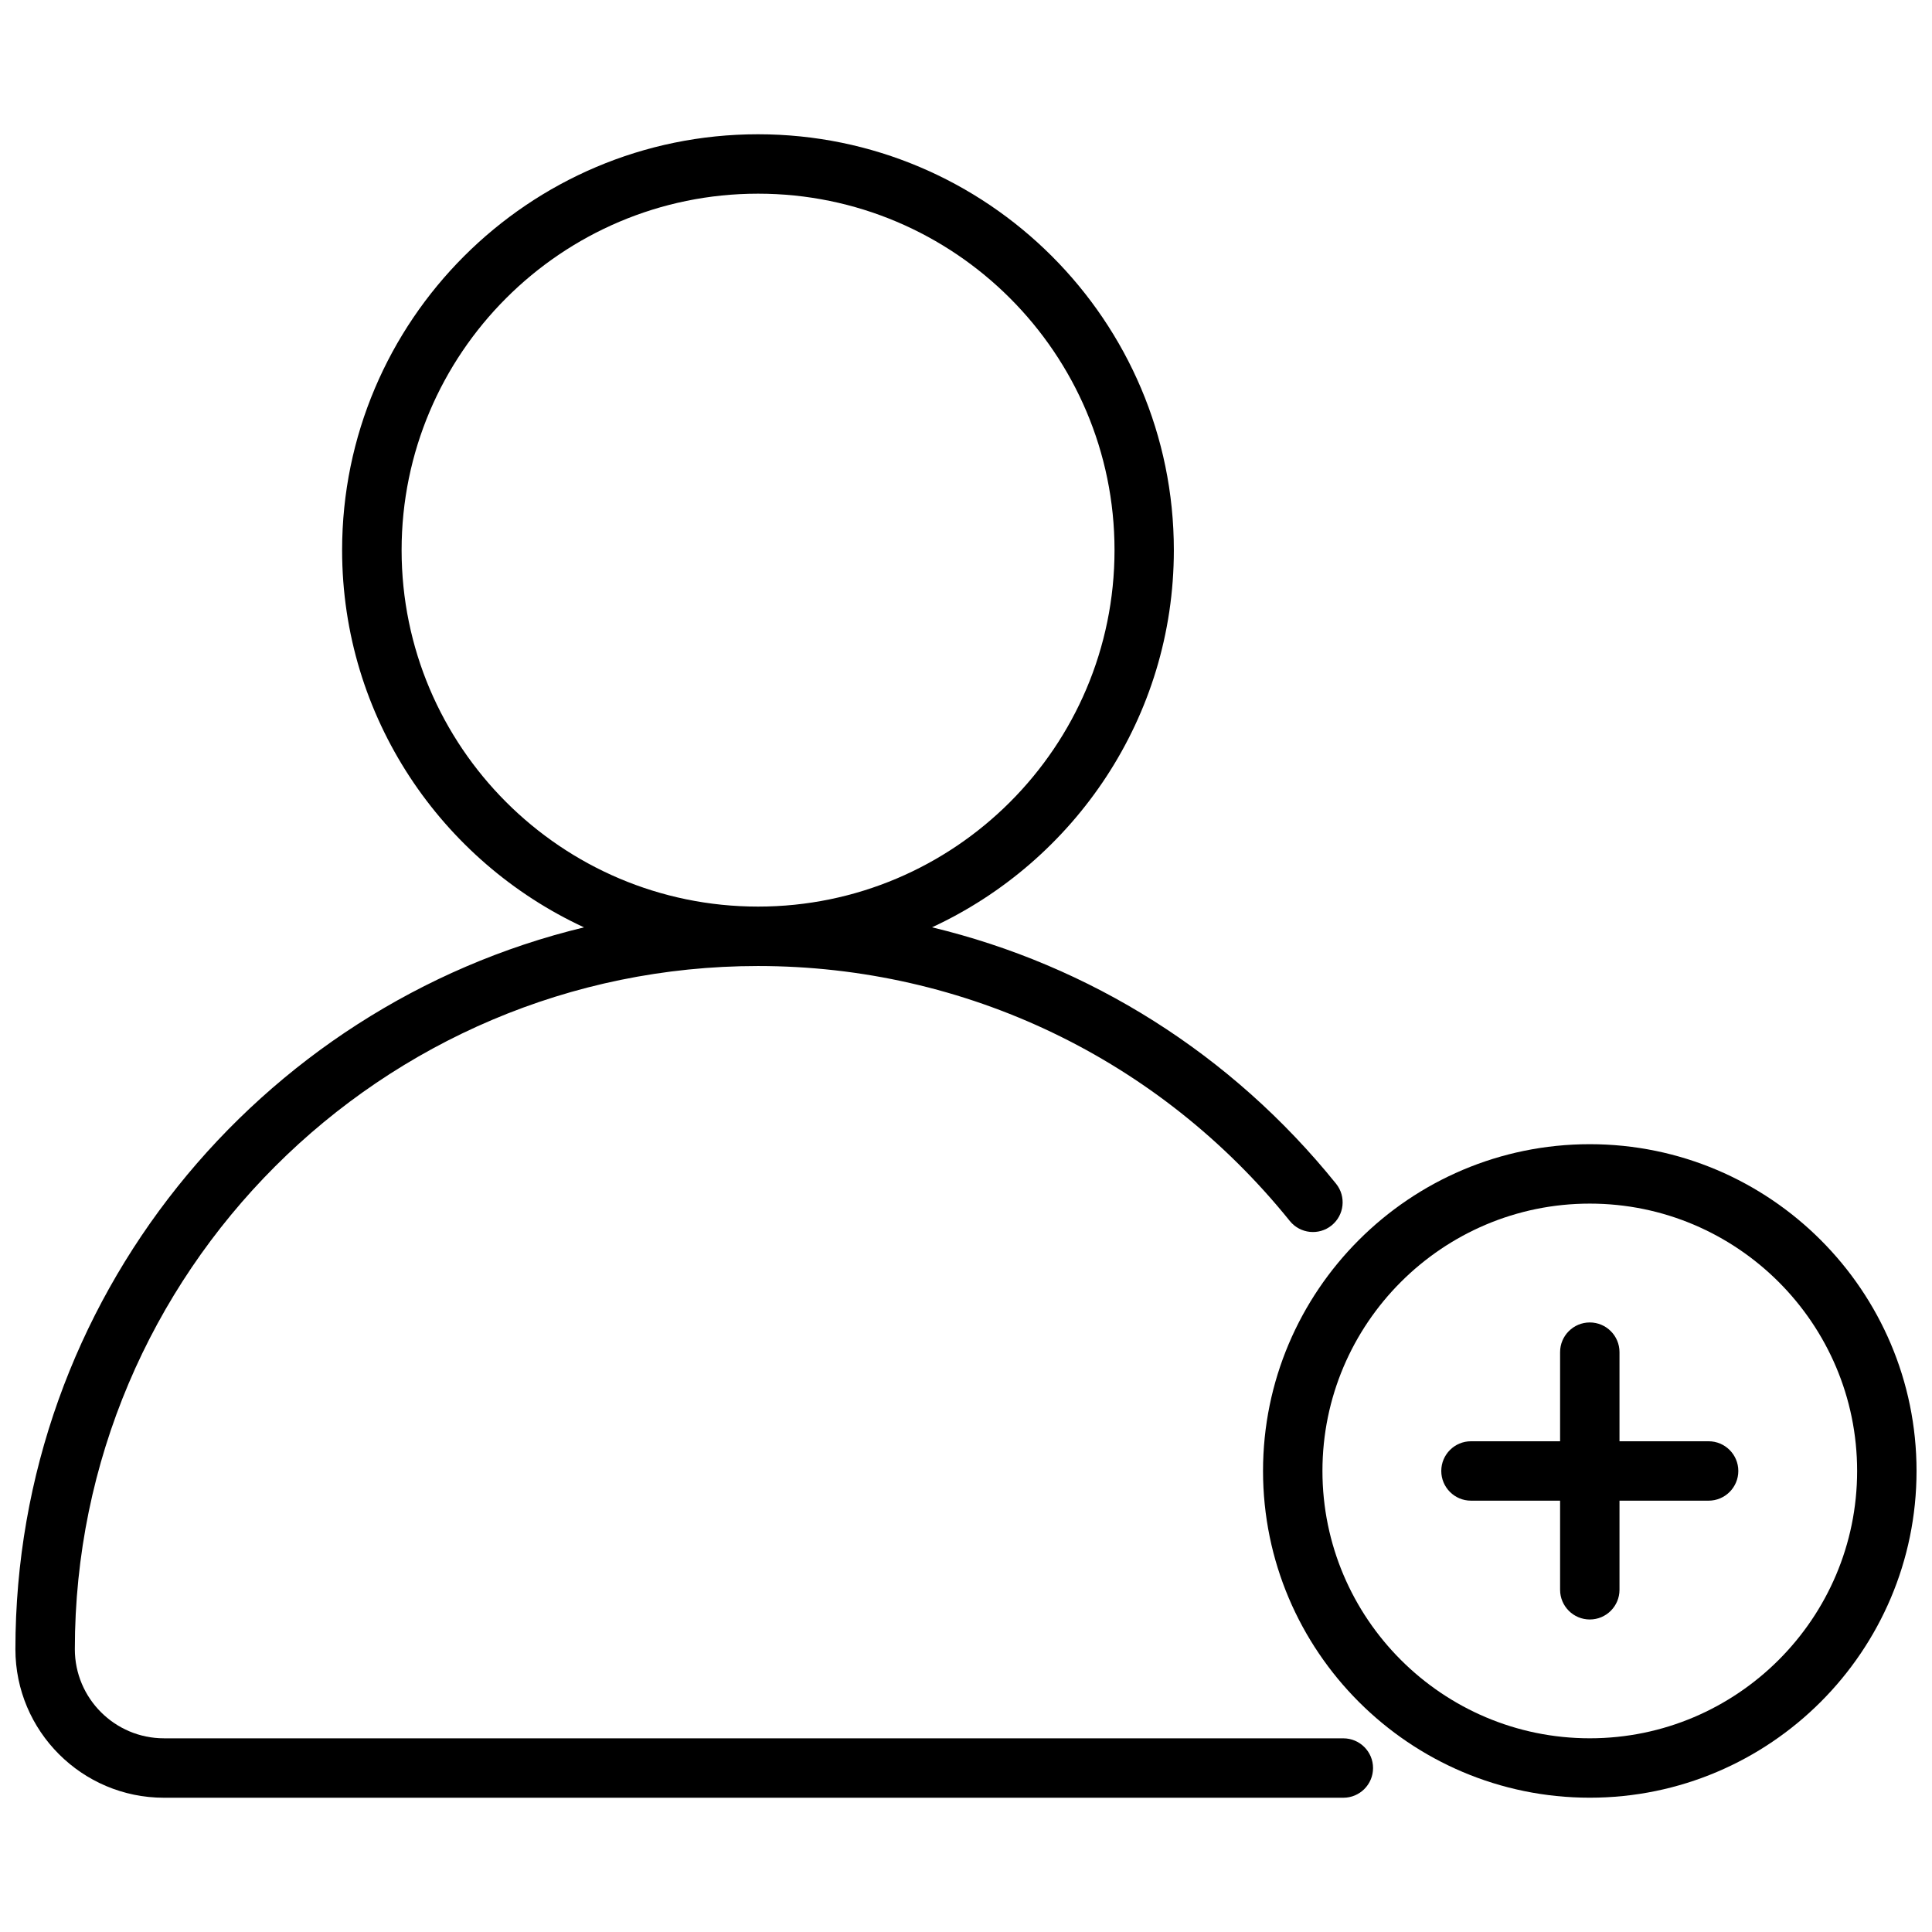
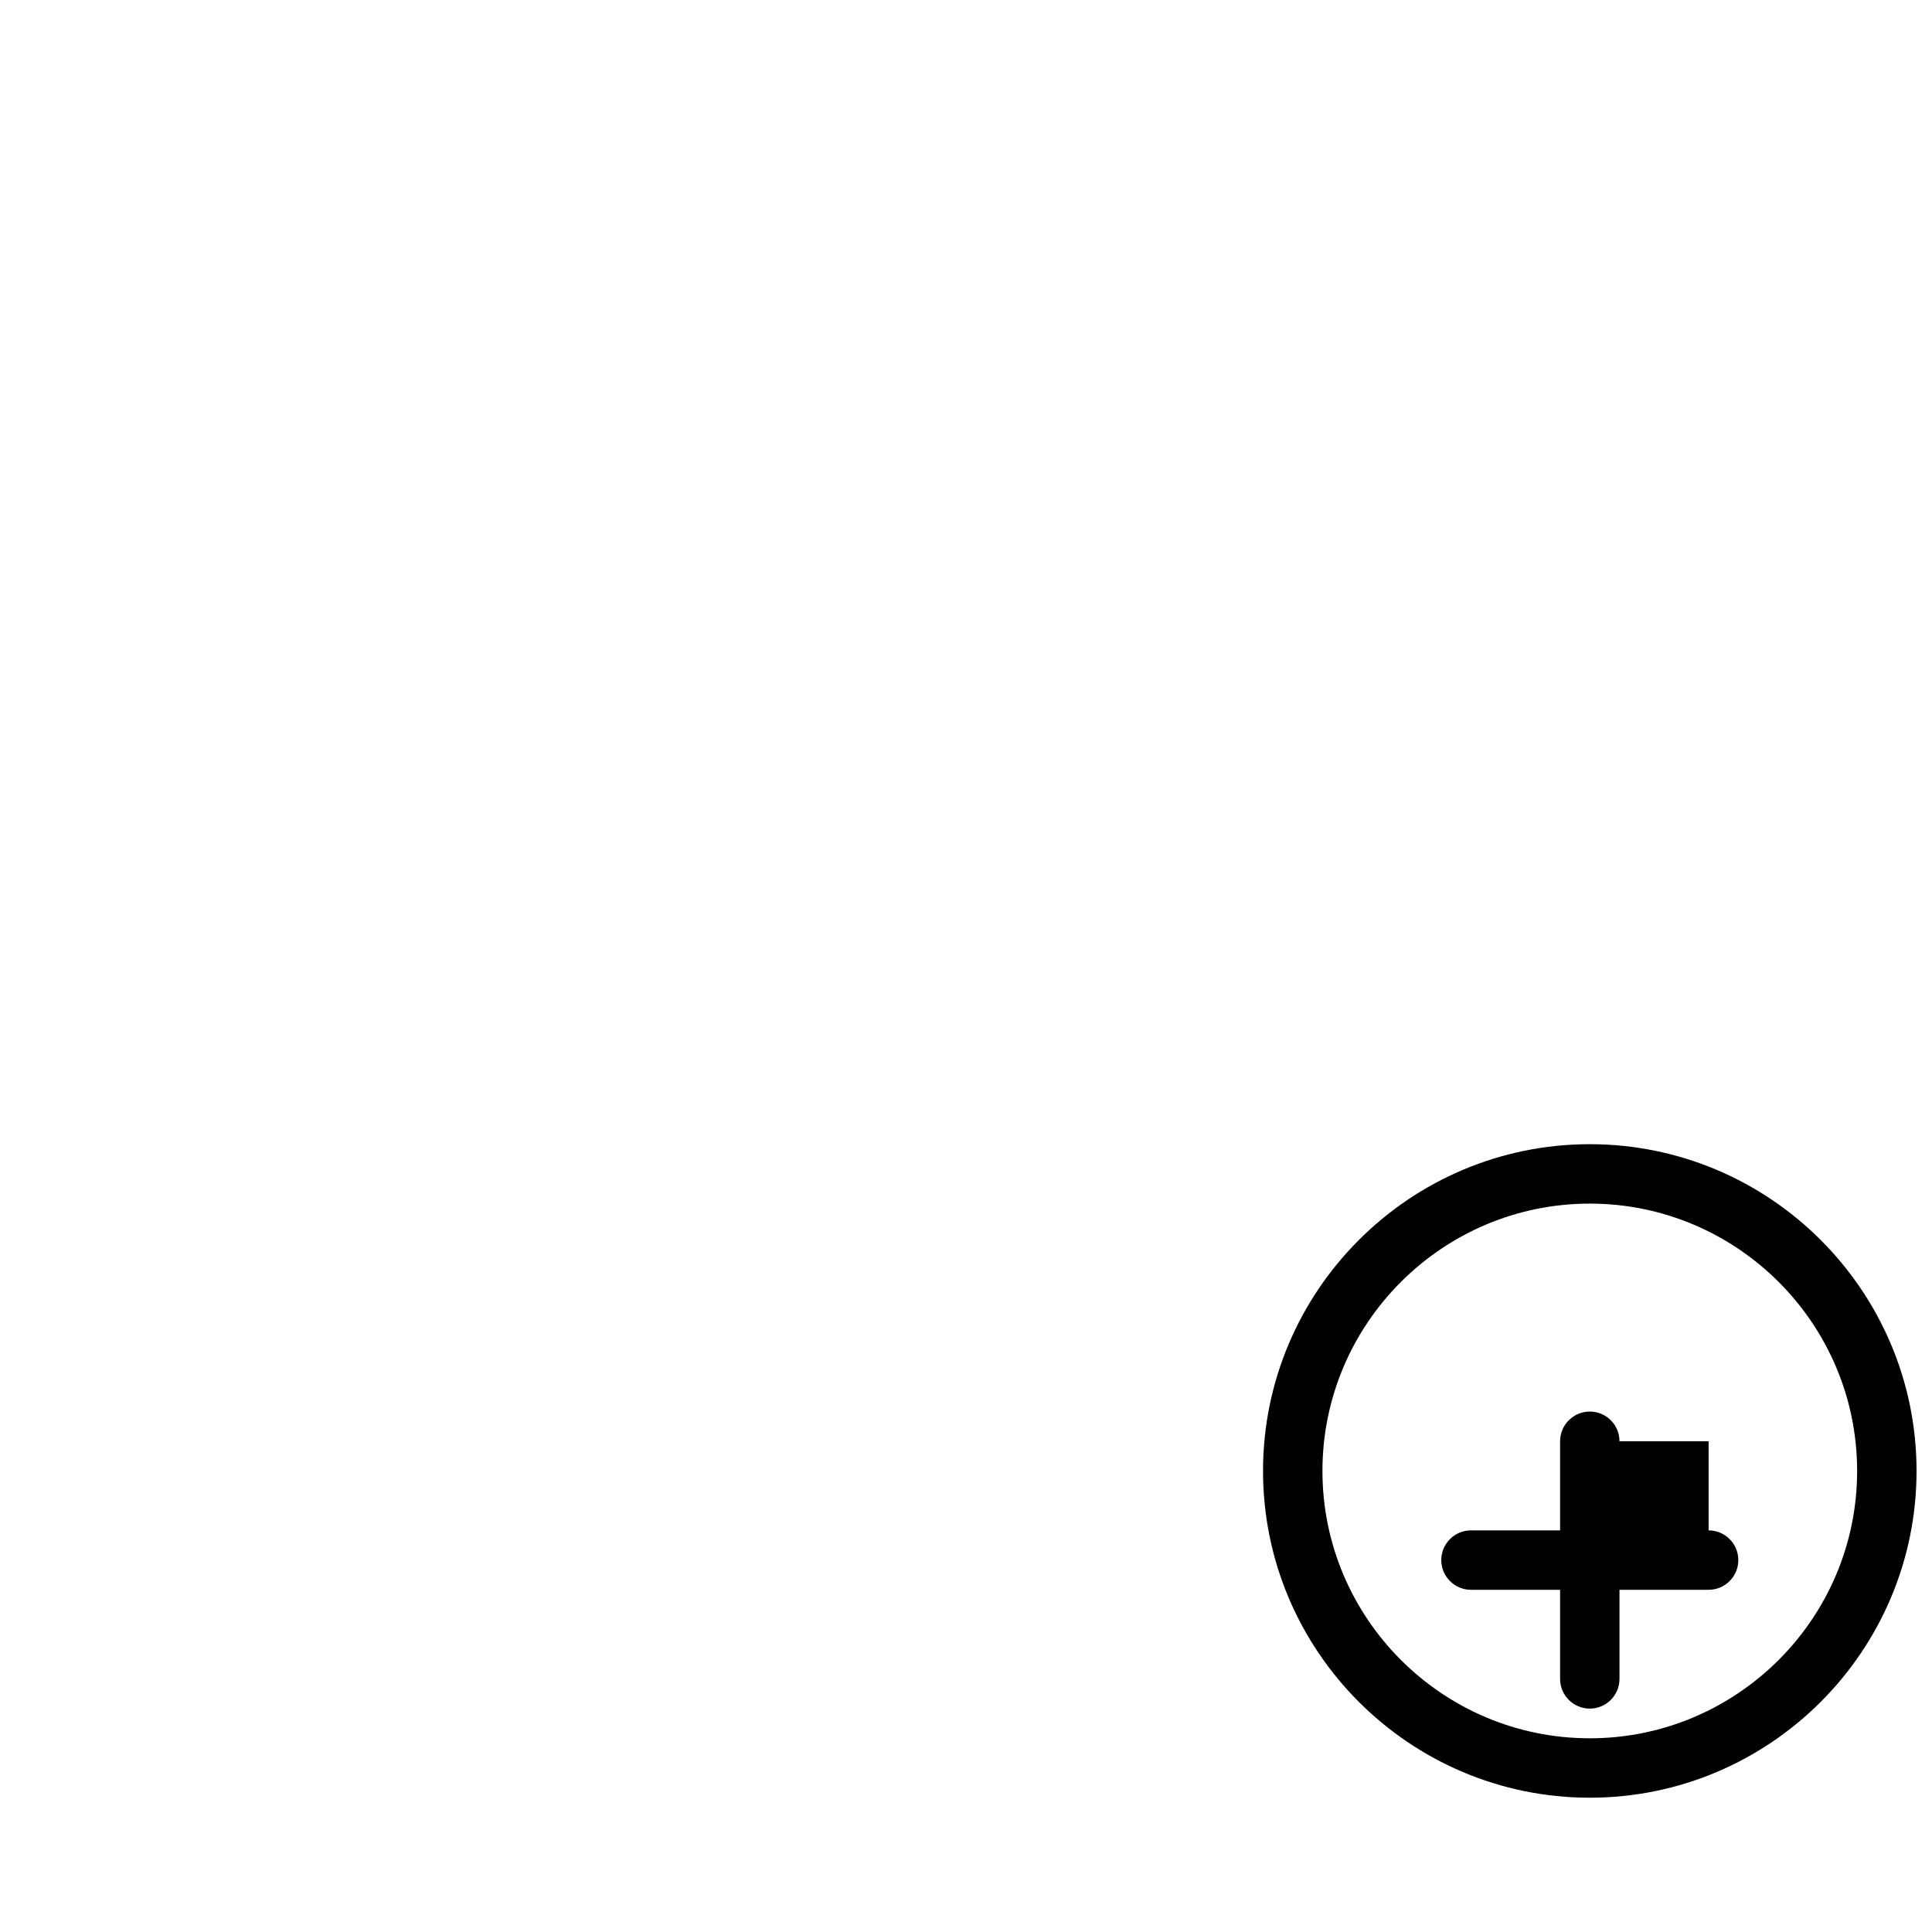
<svg xmlns="http://www.w3.org/2000/svg" width="800px" height="800px" version="1.1" viewBox="144 144 512 512">
  <defs>
    <clipPath id="b">
      <path d="m148.09 179h359.91v442h-359.91z" />
    </clipPath>
    <clipPath id="a">
      <path d="m478 447h173.9v174h-173.9z" />
    </clipPath>
  </defs>
  <g clip-path="url(#b)">
-     <path d="m500.01 604.67h-312.56c-13.02 0-23.617-10.598-23.617-23.617 0-99.832 81.223-181.05 181.05-181.05 54.953 0 106.32 24.625 140.93 67.566 2.723 3.379 7.691 3.914 11.066 1.188 3.387-2.731 3.922-7.684 1.188-11.066-27.703-34.379-65.305-57.906-107.07-67.945 37.77-17.5 64.086-55.672 64.086-99.957 0-60.773-49.438-110.21-110.21-110.21-60.773 0-110.21 49.438-110.21 110.21 0 44.297 26.332 82.477 64.109 99.969-86.328 20.816-150.69 98.664-150.69 191.3 0 21.703 17.656 39.359 39.359 39.359h312.56c4.344 0 7.871-3.527 7.871-7.871s-3.527-7.871-7.871-7.871zm-249.58-314.88c0-52.09 42.375-94.465 94.465-94.465 52.09 0 94.465 42.375 94.465 94.465 0 52.09-42.375 94.465-94.465 94.465-52.09 0-94.465-42.375-94.465-94.465z" />
-   </g>
+     </g>
  <g clip-path="url(#a)">
    <path d="m565.31 620.41c-47.742 0-86.594-38.848-86.594-86.594 0-47.742 38.848-86.594 86.594-86.594 47.742 0 86.594 38.848 86.594 86.594 0 47.742-38.848 86.594-86.594 86.594zm0-157.44c-39.062 0-70.848 31.789-70.848 70.848 0 39.062 31.789 70.848 70.848 70.848 39.062 0 70.848-31.789 70.848-70.848 0-39.062-31.789-70.848-70.848-70.848z" />
  </g>
-   <path d="m596.8 525.95h-23.617v-23.617c0-4.344-3.527-7.871-7.871-7.871s-7.871 3.527-7.871 7.871v23.617h-23.617c-4.344 0-7.871 3.527-7.871 7.871s3.527 7.871 7.871 7.871h23.617v23.617c0 4.344 3.527 7.871 7.871 7.871s7.871-3.527 7.871-7.871v-23.617h23.617c4.344 0 7.871-3.527 7.871-7.871s-3.527-7.871-7.871-7.871z" />
+   <path d="m596.8 525.95h-23.617c0-4.344-3.527-7.871-7.871-7.871s-7.871 3.527-7.871 7.871v23.617h-23.617c-4.344 0-7.871 3.527-7.871 7.871s3.527 7.871 7.871 7.871h23.617v23.617c0 4.344 3.527 7.871 7.871 7.871s7.871-3.527 7.871-7.871v-23.617h23.617c4.344 0 7.871-3.527 7.871-7.871s-3.527-7.871-7.871-7.871z" />
</svg>